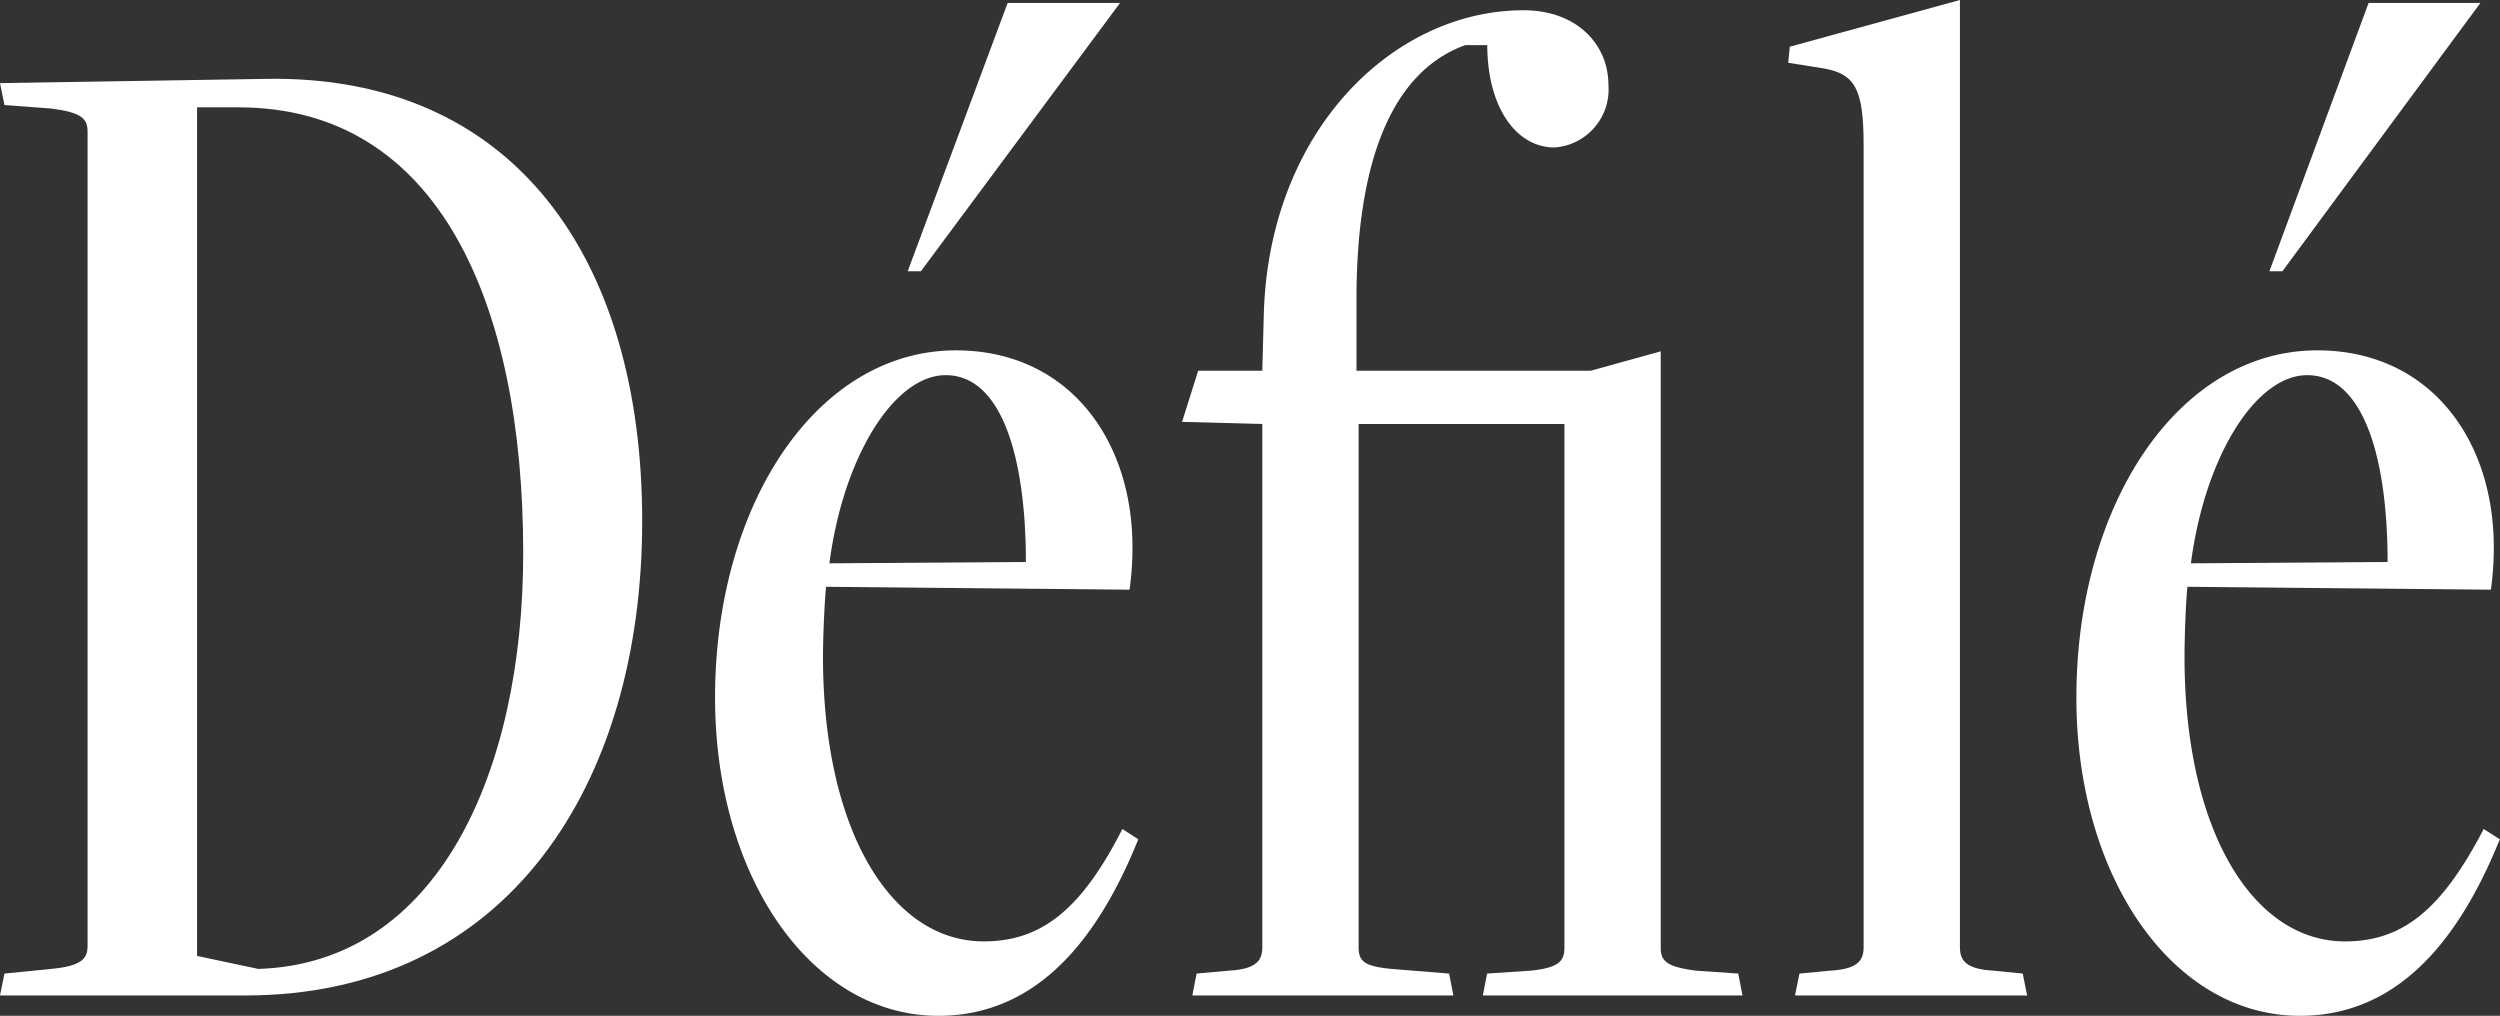
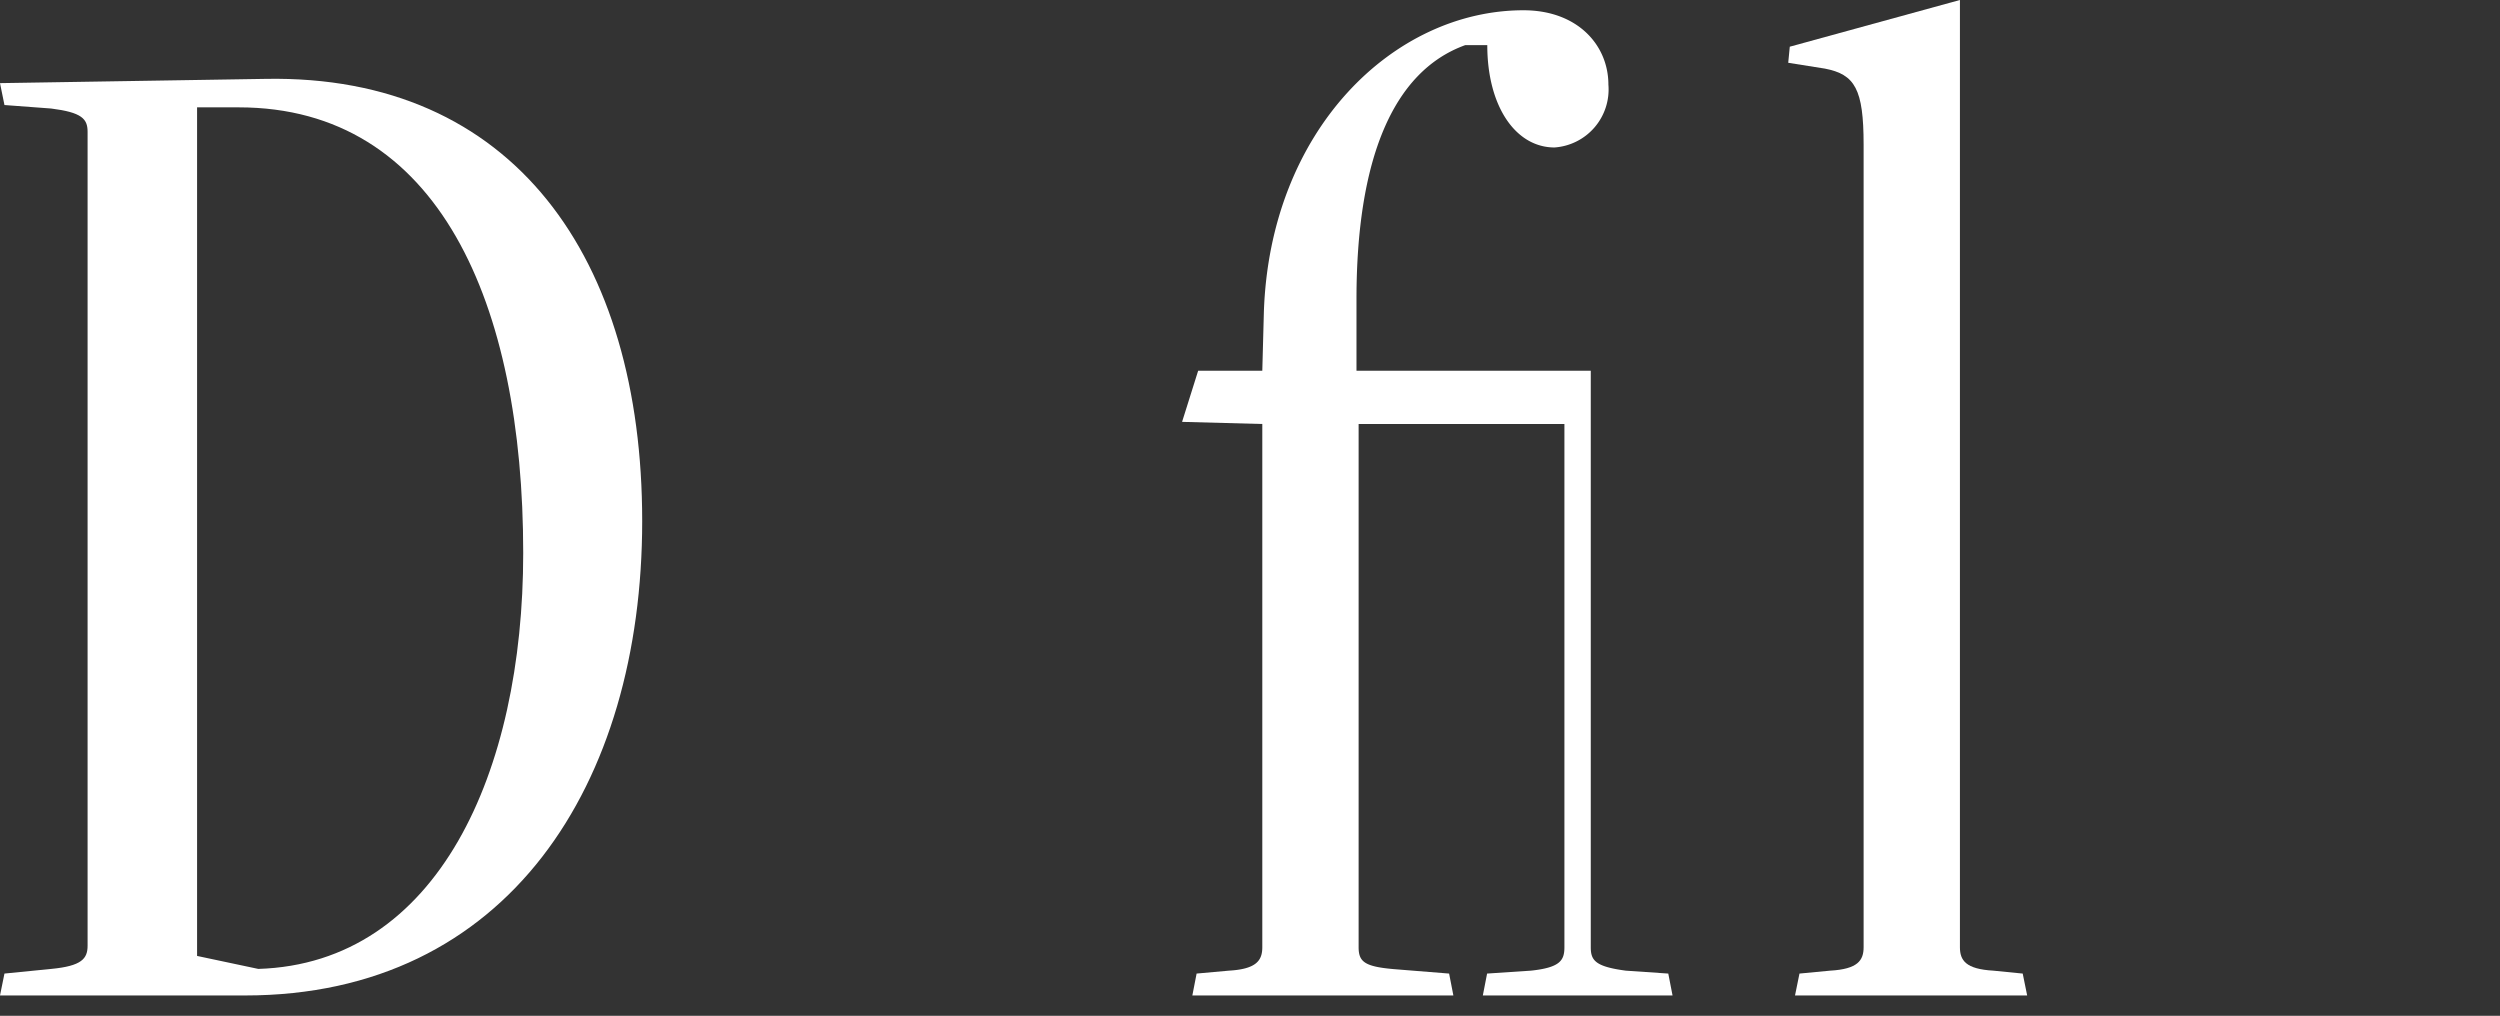
<svg xmlns="http://www.w3.org/2000/svg" viewBox="0 0 129.01 52.42">
  <rect x="0" y="0" width="129.01" height="52.42" fill="#333333" stroke="none" />
  <defs>
    <style>.cls-1{fill:#fff;}</style>
  </defs>
  <g id="レイヤー_2" data-name="レイヤー 2">
    <g id="レイヤー_1-2" data-name="レイヤー 1">
      <path class="cls-1" d="M0,51.37l.23-1.13L2.64,50c1.58-.15,1.88-.53,1.88-1.2v-42c0-.67-.3-1-1.88-1.2L.23,5.42,0,4.29l13.71-.22c12.8-.23,19.43,9.26,19.43,22.82S26.21,51.37,12.65,51.37ZM13.33,50C22.6,49.71,27,39.84,27,28.54c0-12.87-4.36-23-14.68-23H10.17V49.33Z" />
-       <path class="cls-1" d="M58.74,43.31c-2.33,5.8-5.65,9.11-10.32,9.11C41.87,52.42,36.9,45.27,36.9,36c0-10,5.27-17.92,12.43-17.92,5.72,0,9.11,4.51,9.11,10.16a15.87,15.87,0,0,1-.15,2.19l-15.66-.15c-.08.75-.16,2.56-.16,3.61,0,9,3.54,14.69,8.29,14.69,3,0,5.05-1.66,7.16-5.8ZM52.94,29c0-5.28-1.2-9.64-4.14-9.64-2.63,0-5.27,4.14-6,9.71Zm-6.1-15L52,.15h5.8L47.52,14Z" />
-       <path class="cls-1" d="M76.52,51.37l.22-1.13L79,50.09c1.51-.16,1.73-.53,1.73-1.21v-27H70.11v27c0,.75.31,1,1.81,1.13l2.86.23L75,51.37H61.53l.22-1.13,1.66-.15c1.43-.08,1.73-.53,1.73-1.21v-27L61,21.77l.83-2.64h3.31l.08-3C65.52,6.7,71.92.53,78.62.53,81.41.53,83,2.33,83,4.37a3,3,0,0,1-2.78,3.24c-2,0-3.47-2.11-3.47-5.28H75.61C71.85,3.69,70,8.28,70,15.44v3.69H82.09l3.61-1V48.88c0,.68.23,1,1.81,1.21l2.19.15.22,1.13Z" />
+       <path class="cls-1" d="M76.52,51.37l.22-1.13L79,50.09c1.51-.16,1.73-.53,1.73-1.21v-27H70.11v27c0,.75.31,1,1.81,1.13l2.86.23L75,51.37H61.53l.22-1.13,1.66-.15c1.43-.08,1.73-.53,1.73-1.21v-27L61,21.77l.83-2.64h3.31l.08-3C65.52,6.7,71.92.53,78.62.53,81.41.53,83,2.33,83,4.37a3,3,0,0,1-2.78,3.24c-2,0-3.47-2.11-3.47-5.28H75.61C71.85,3.69,70,8.28,70,15.44v3.69H82.09V48.88c0,.68.23,1,1.81,1.21l2.19.15.22,1.13Z" />
      <path class="cls-1" d="M92.63,51.37l.23-1.13,1.58-.15c1.43-.08,1.73-.53,1.73-1.21V7.46c0-2.87-.45-3.62-2-3.92l-1.89-.3.08-.83L101.14,0V48.88c0,.68.3,1.13,1.73,1.21l1.51.15.23,1.13Z" />
-       <path class="cls-1" d="M129,43.31c-2.34,5.8-5.65,9.11-10.32,9.11-6.56,0-11.53-7.15-11.53-16.42,0-10,5.28-17.92,12.43-17.92,5.73,0,9.11,4.51,9.11,10.16a15.87,15.87,0,0,1-.15,2.19l-15.66-.15c-.08.75-.15,2.56-.15,3.61,0,9,3.54,14.69,8.28,14.69,3,0,5-1.66,7.16-5.8ZM123.21,29c0-5.28-1.21-9.64-4.15-9.64-2.63,0-5.27,4.14-6,9.71Zm-6.1-15L122.23.15H128L117.78,14Z" />
    </g>
  </g>
</svg>